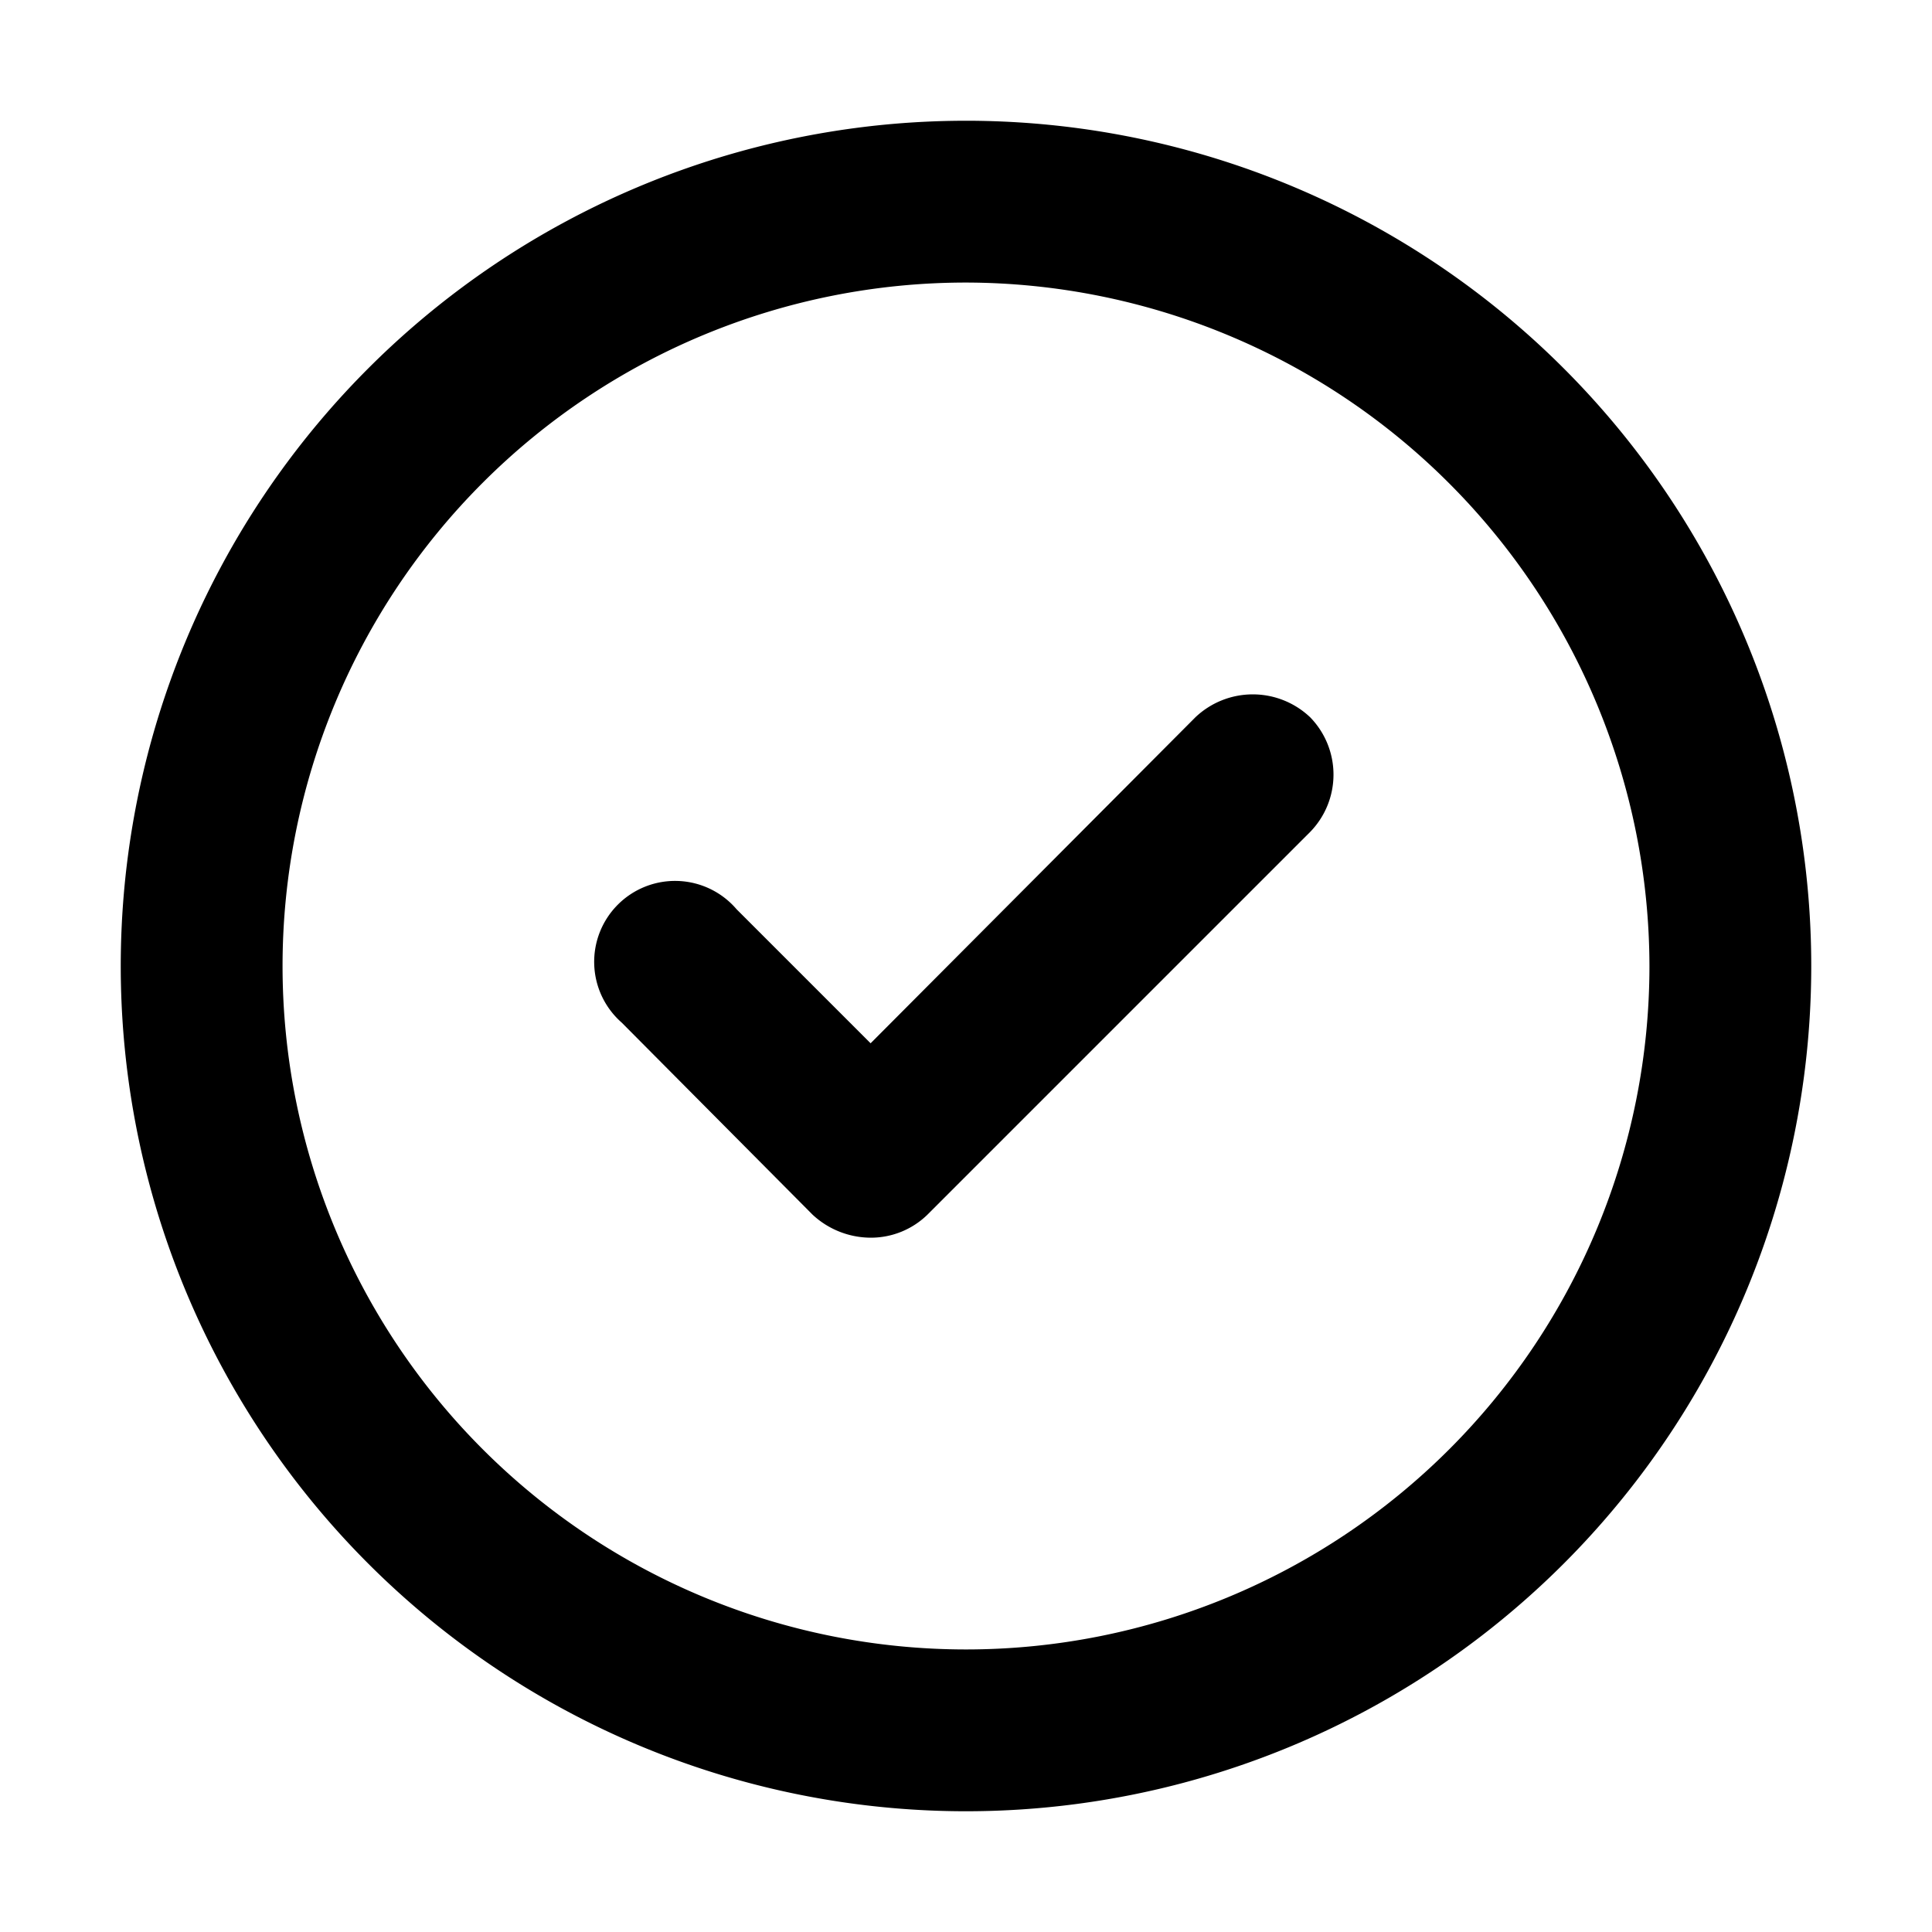
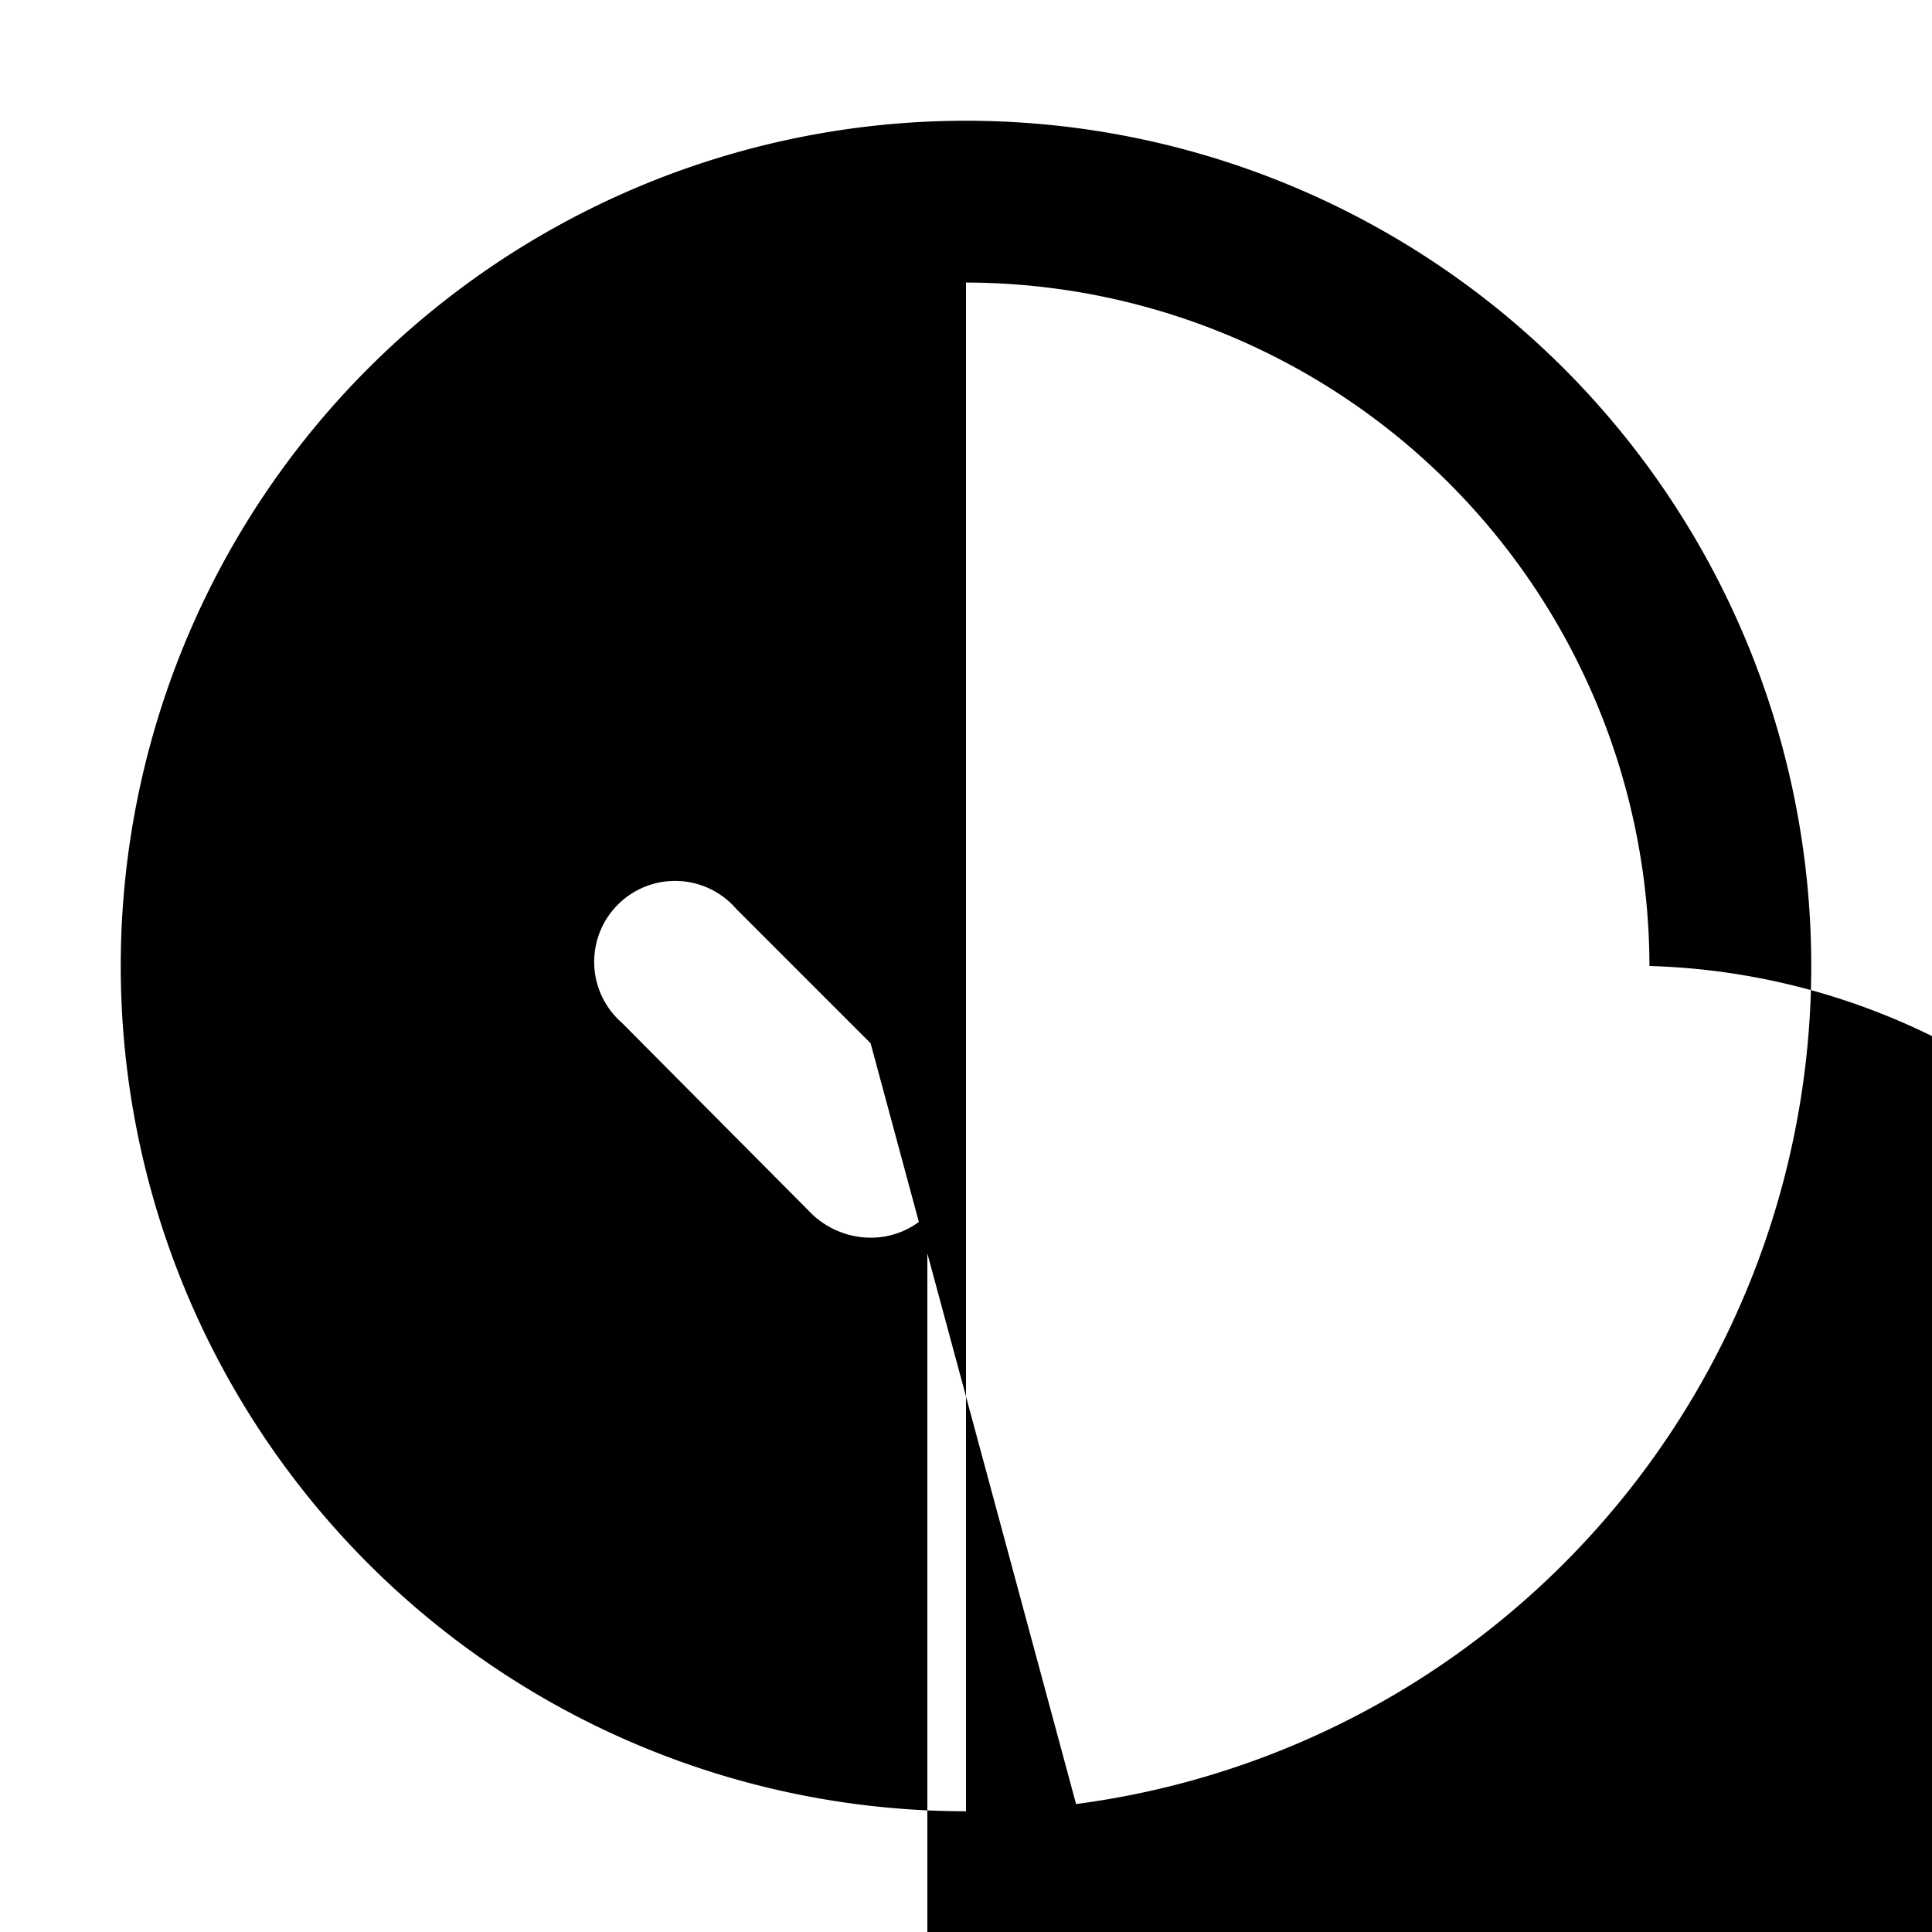
<svg xmlns="http://www.w3.org/2000/svg" id="Layer_1" data-name="Layer 1" viewBox="0 0 16 16">
-   <path d="M8,15a7,7,0,1,1,7-7A7,7,0,0,1,8,15ZM8,2.34A5.66,5.66,0,1,0,13.66,8,5.67,5.67,0,0,0,8,2.34Zm-.32,7.72,3.17-3.17a.68.68,0,0,0,0-.95.69.69,0,0,0-.95,0L7.21,8.64,6.1,7.53a.67.67,0,1,0-.95.94l1.58,1.59a.71.71,0,0,0,.48.19A.67.67,0,0,0,7.68,10.06Z" />
+   <path d="M8,15a7,7,0,1,1,7-7A7,7,0,0,1,8,15ZA5.66,5.66,0,1,0,13.66,8,5.67,5.67,0,0,0,8,2.34Zm-.32,7.72,3.17-3.17a.68.68,0,0,0,0-.95.69.69,0,0,0-.95,0L7.21,8.64,6.1,7.53a.67.67,0,1,0-.95.94l1.58,1.59a.71.71,0,0,0,.48.19A.67.67,0,0,0,7.68,10.06Z" />
</svg>